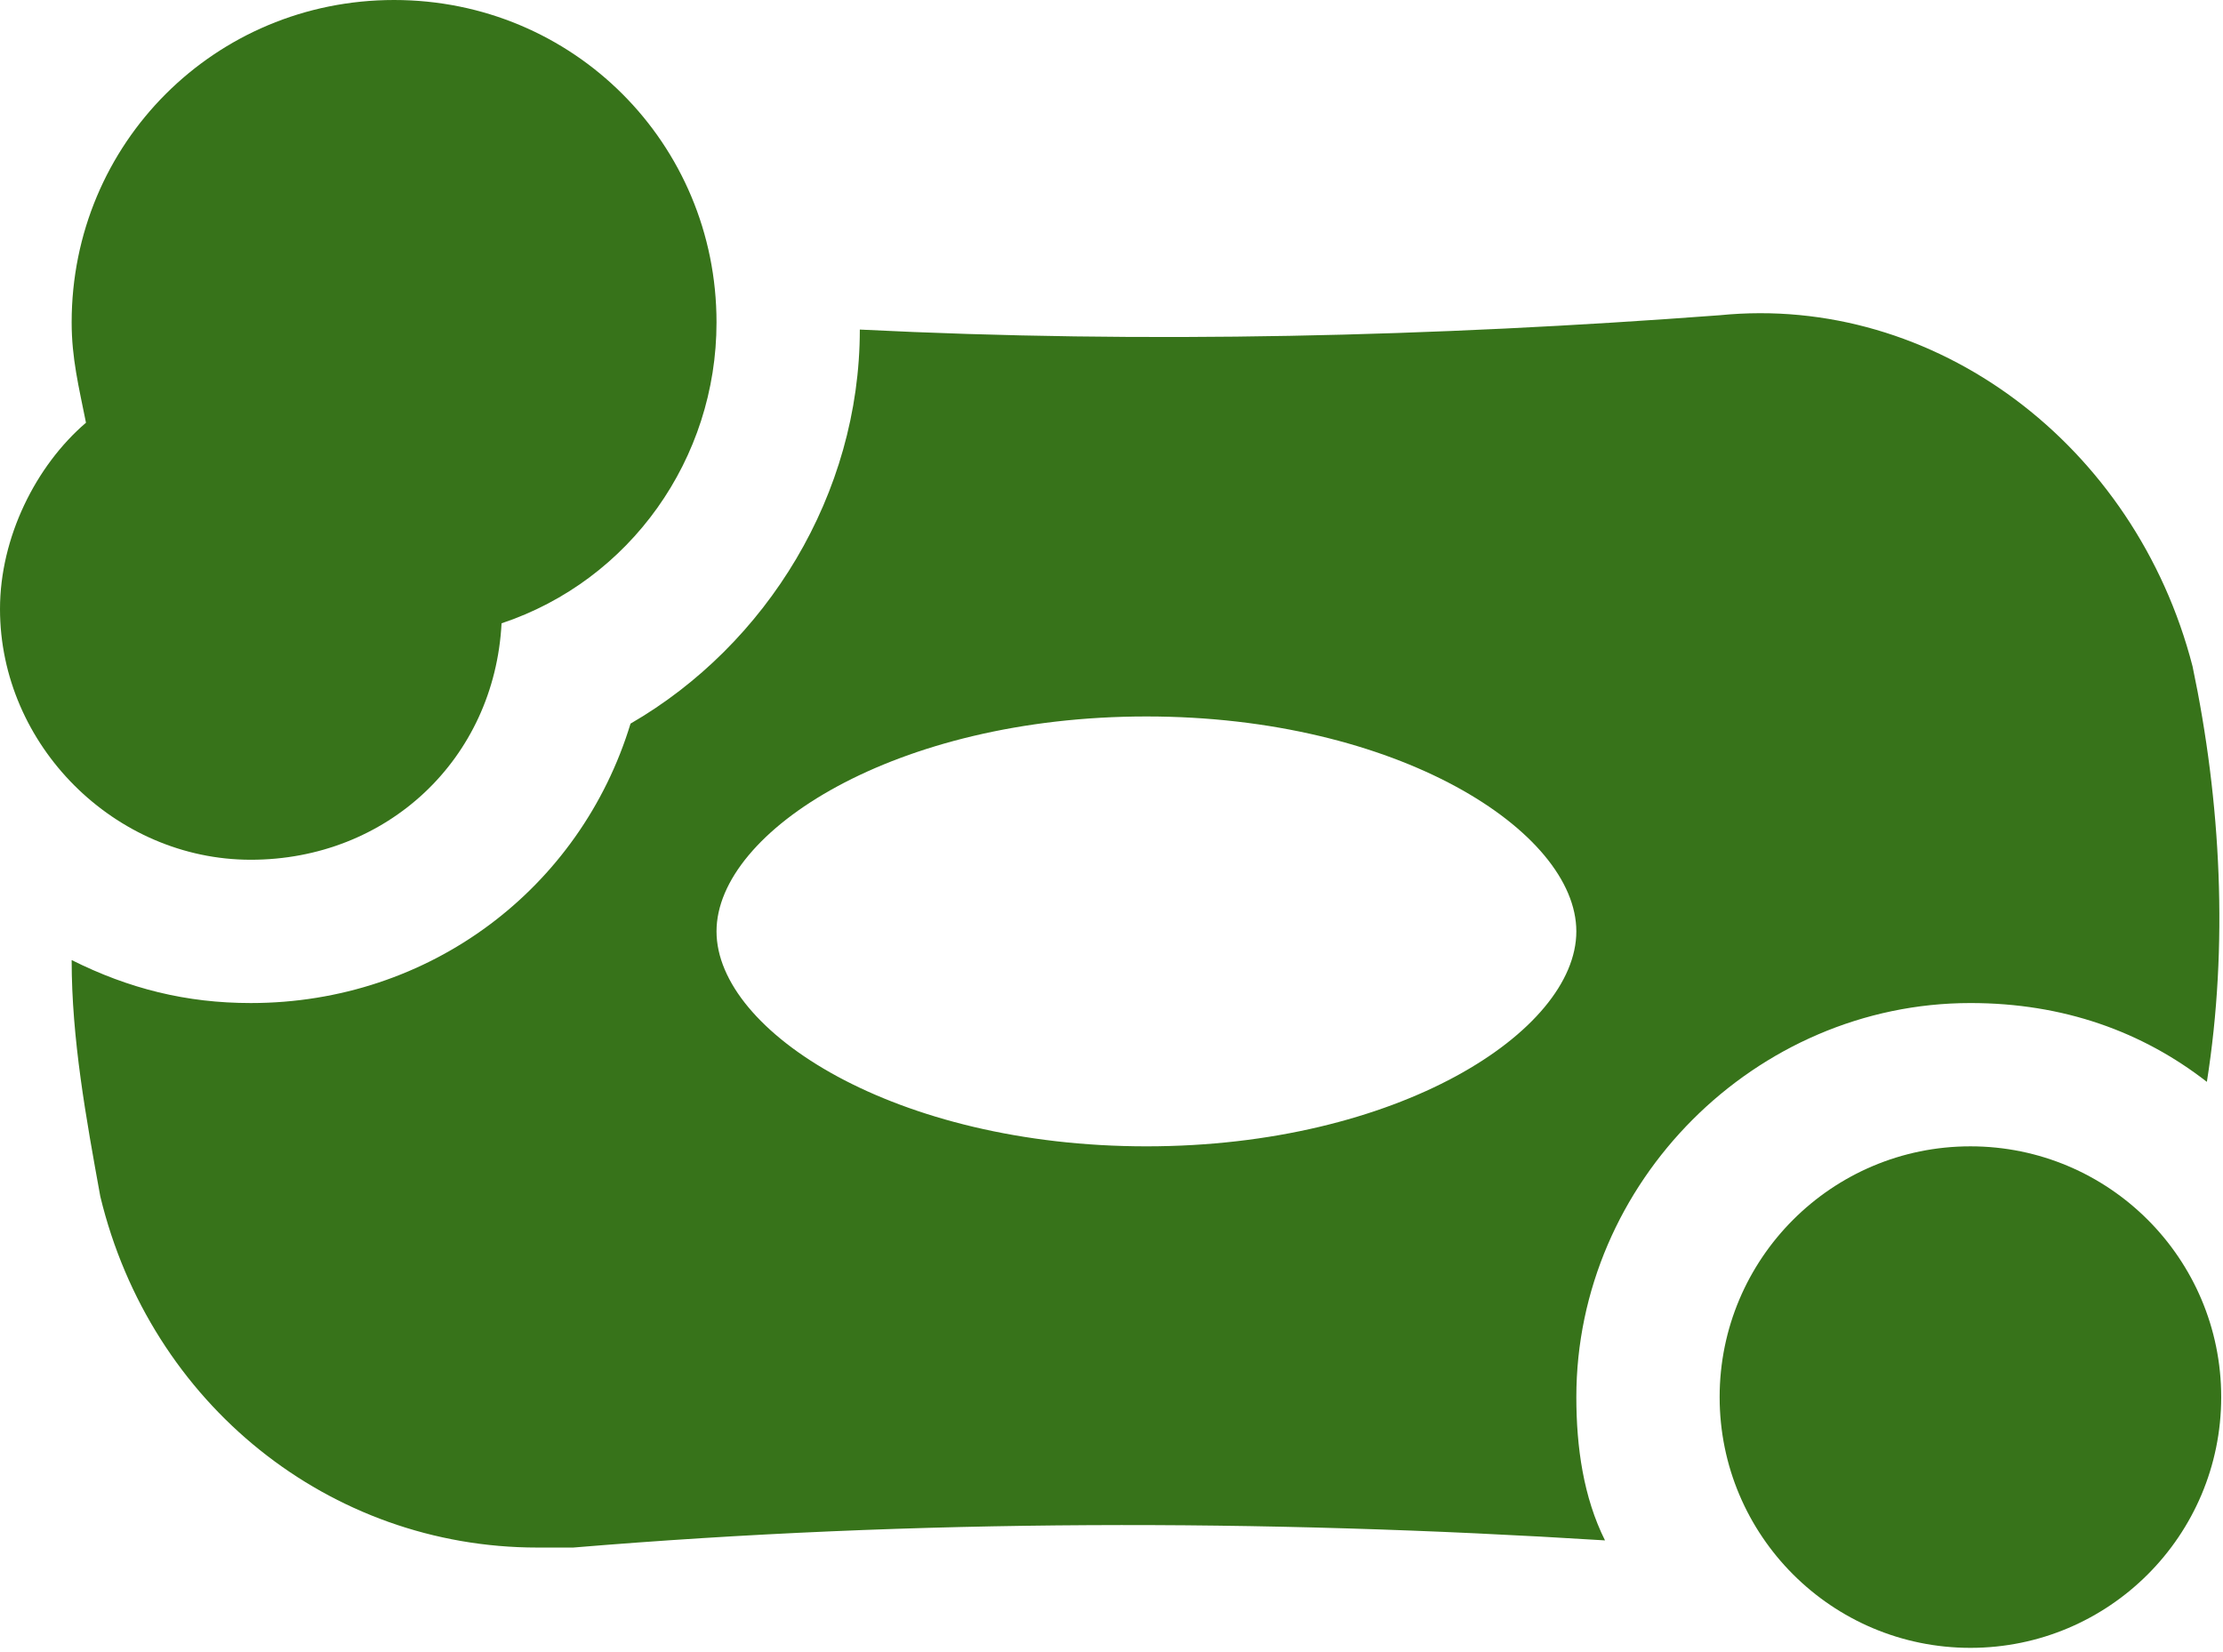
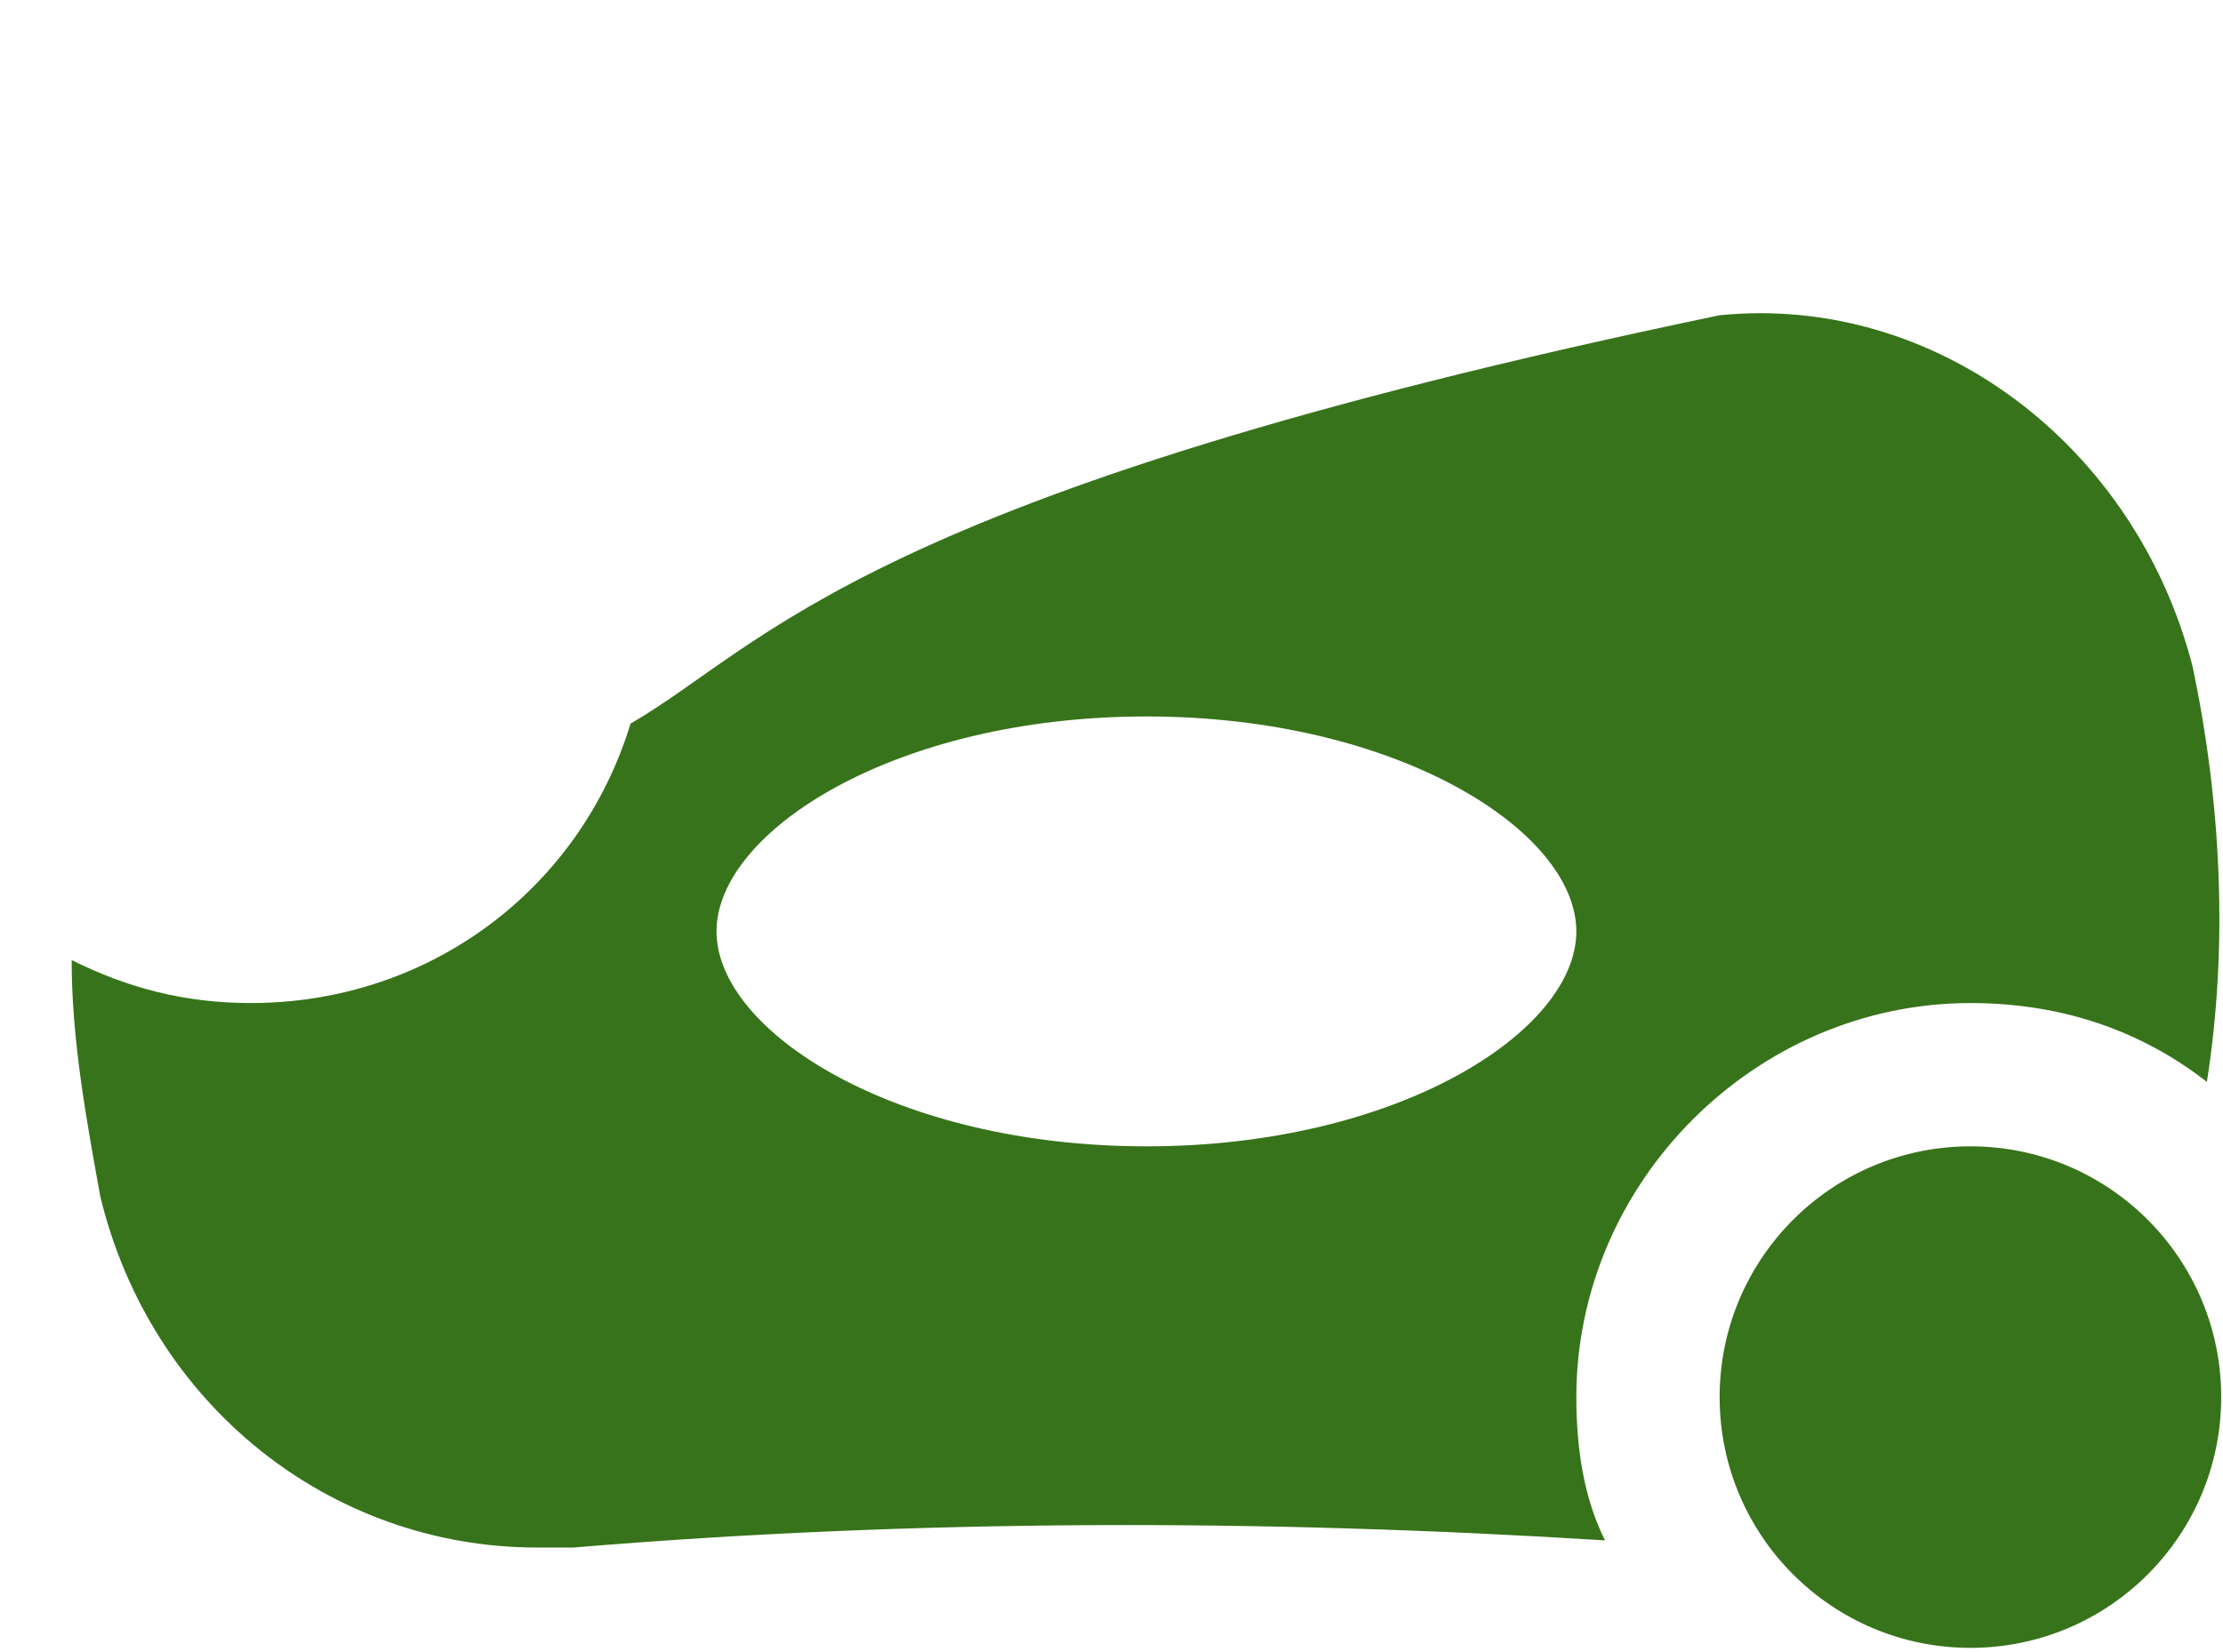
<svg xmlns="http://www.w3.org/2000/svg" width="541" height="402" viewBox="0 0 541 402" fill="none">
-   <path d="M533.588 162.169C519.638 108.113 470.812 71.494 418.5 76.725C348.75 81.956 279 83.7 209.25 80.213C209.25 120.319 186.581 156.938 153.45 176.119C141.244 216.225 104.625 244.125 61.031 244.125C45.337 244.125 31.387 240.638 17.438 233.663C17.438 252.844 20.925 272.025 24.413 291.206C36.619 341.775 80.213 376.65 130.781 376.65C134.269 376.65 136.012 376.65 139.5 376.65C223.2 369.675 306.9 369.675 390.6 374.906C385.369 364.444 383.625 352.238 383.625 340.031C383.625 287.719 427.219 244.125 479.531 244.125C502.2 244.125 521.381 251.1 537.075 263.306C542.306 230.175 540.563 195.3 533.588 162.169ZM279 279C217.969 279 174.375 251.1 174.375 226.688C174.375 202.275 217.969 174.375 279 174.375C340.031 174.375 383.625 202.275 383.625 226.688C383.625 251.1 340.031 279 279 279Z" fill="#37731A" />
-   <path d="M95.906 0C52.312 0 17.438 34.875 17.438 78.469C17.438 87.188 19.181 94.162 20.925 102.881C8.719 113.344 0 130.781 0 148.219C0 181.35 27.9 209.25 61.031 209.25C94.162 209.25 120.319 184.837 122.062 151.706C153.45 141.244 174.375 111.6 174.375 78.469C174.375 34.875 139.5 0 95.906 0Z" fill="#37731A" />
+   <path d="M533.588 162.169C519.638 108.113 470.812 71.494 418.5 76.725C209.25 120.319 186.581 156.938 153.45 176.119C141.244 216.225 104.625 244.125 61.031 244.125C45.337 244.125 31.387 240.638 17.438 233.663C17.438 252.844 20.925 272.025 24.413 291.206C36.619 341.775 80.213 376.65 130.781 376.65C134.269 376.65 136.012 376.65 139.5 376.65C223.2 369.675 306.9 369.675 390.6 374.906C385.369 364.444 383.625 352.238 383.625 340.031C383.625 287.719 427.219 244.125 479.531 244.125C502.2 244.125 521.381 251.1 537.075 263.306C542.306 230.175 540.563 195.3 533.588 162.169ZM279 279C217.969 279 174.375 251.1 174.375 226.688C174.375 202.275 217.969 174.375 279 174.375C340.031 174.375 383.625 202.275 383.625 226.688C383.625 251.1 340.031 279 279 279Z" fill="#37731A" />
  <path d="M479.531 401.062C513.238 401.062 540.562 373.738 540.562 340.031C540.562 306.325 513.238 279 479.531 279C445.825 279 418.5 306.325 418.5 340.031C418.5 373.738 445.825 401.062 479.531 401.062Z" fill="#37731A" />
</svg>